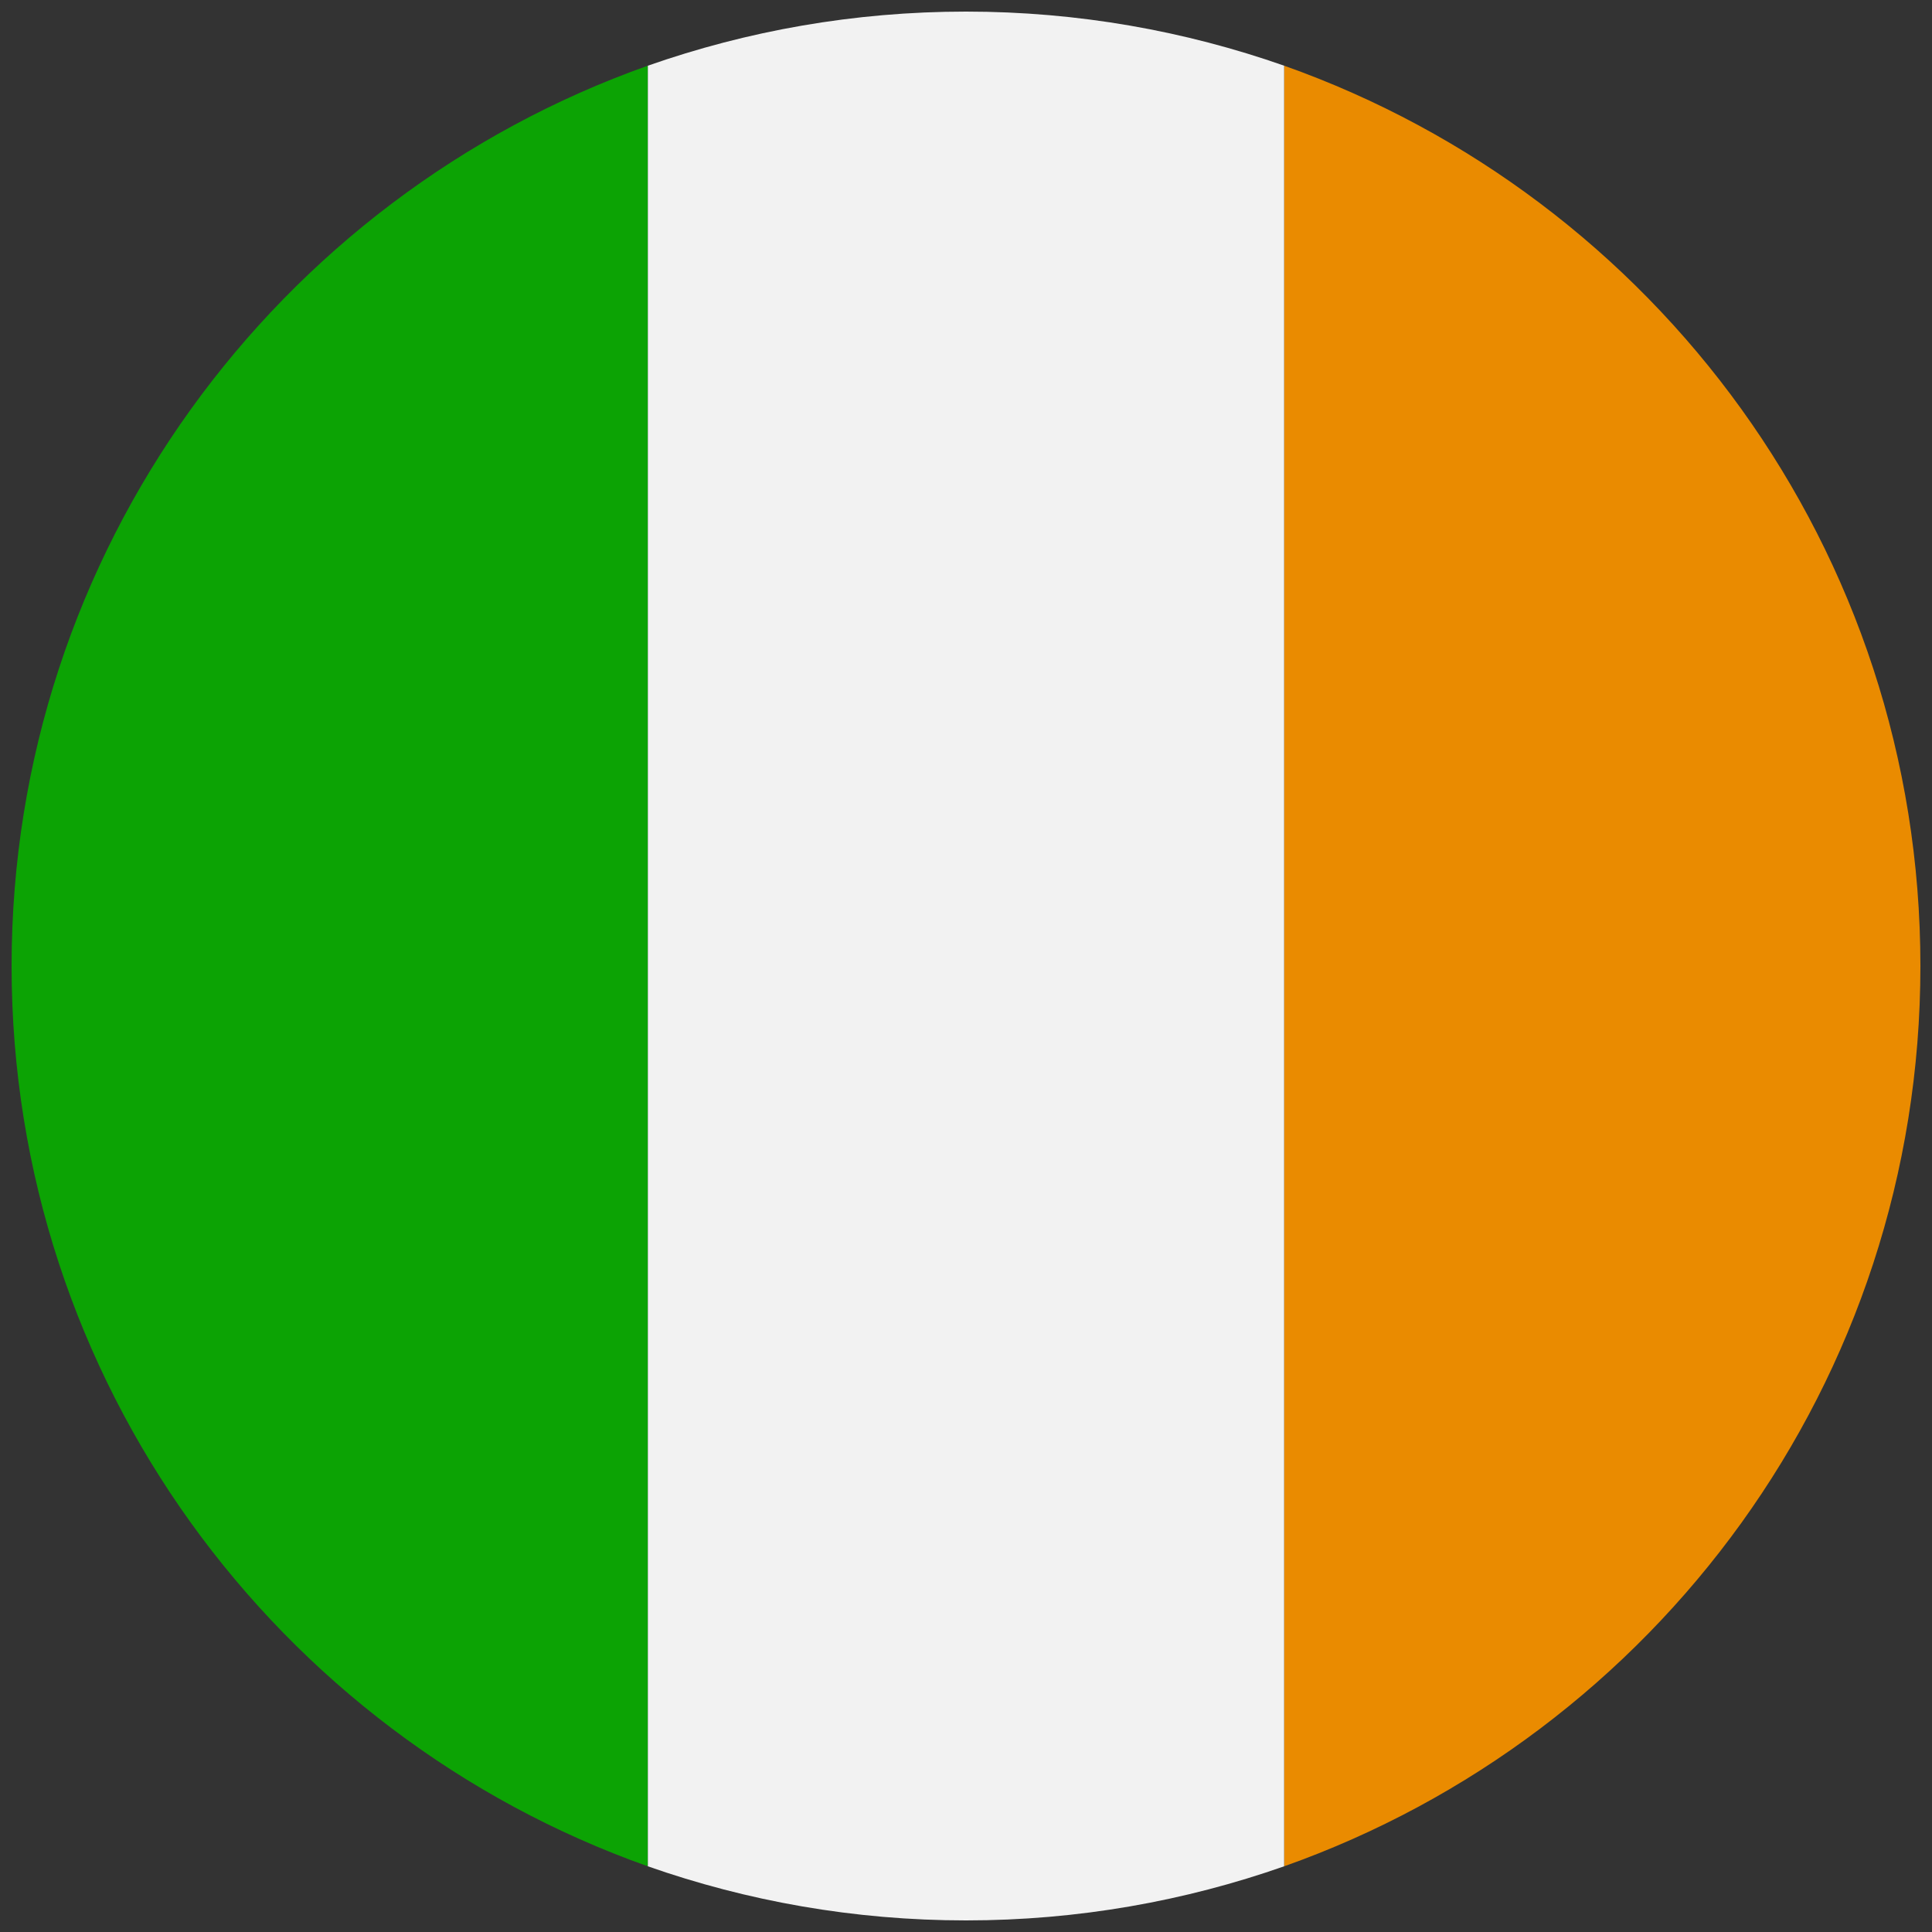
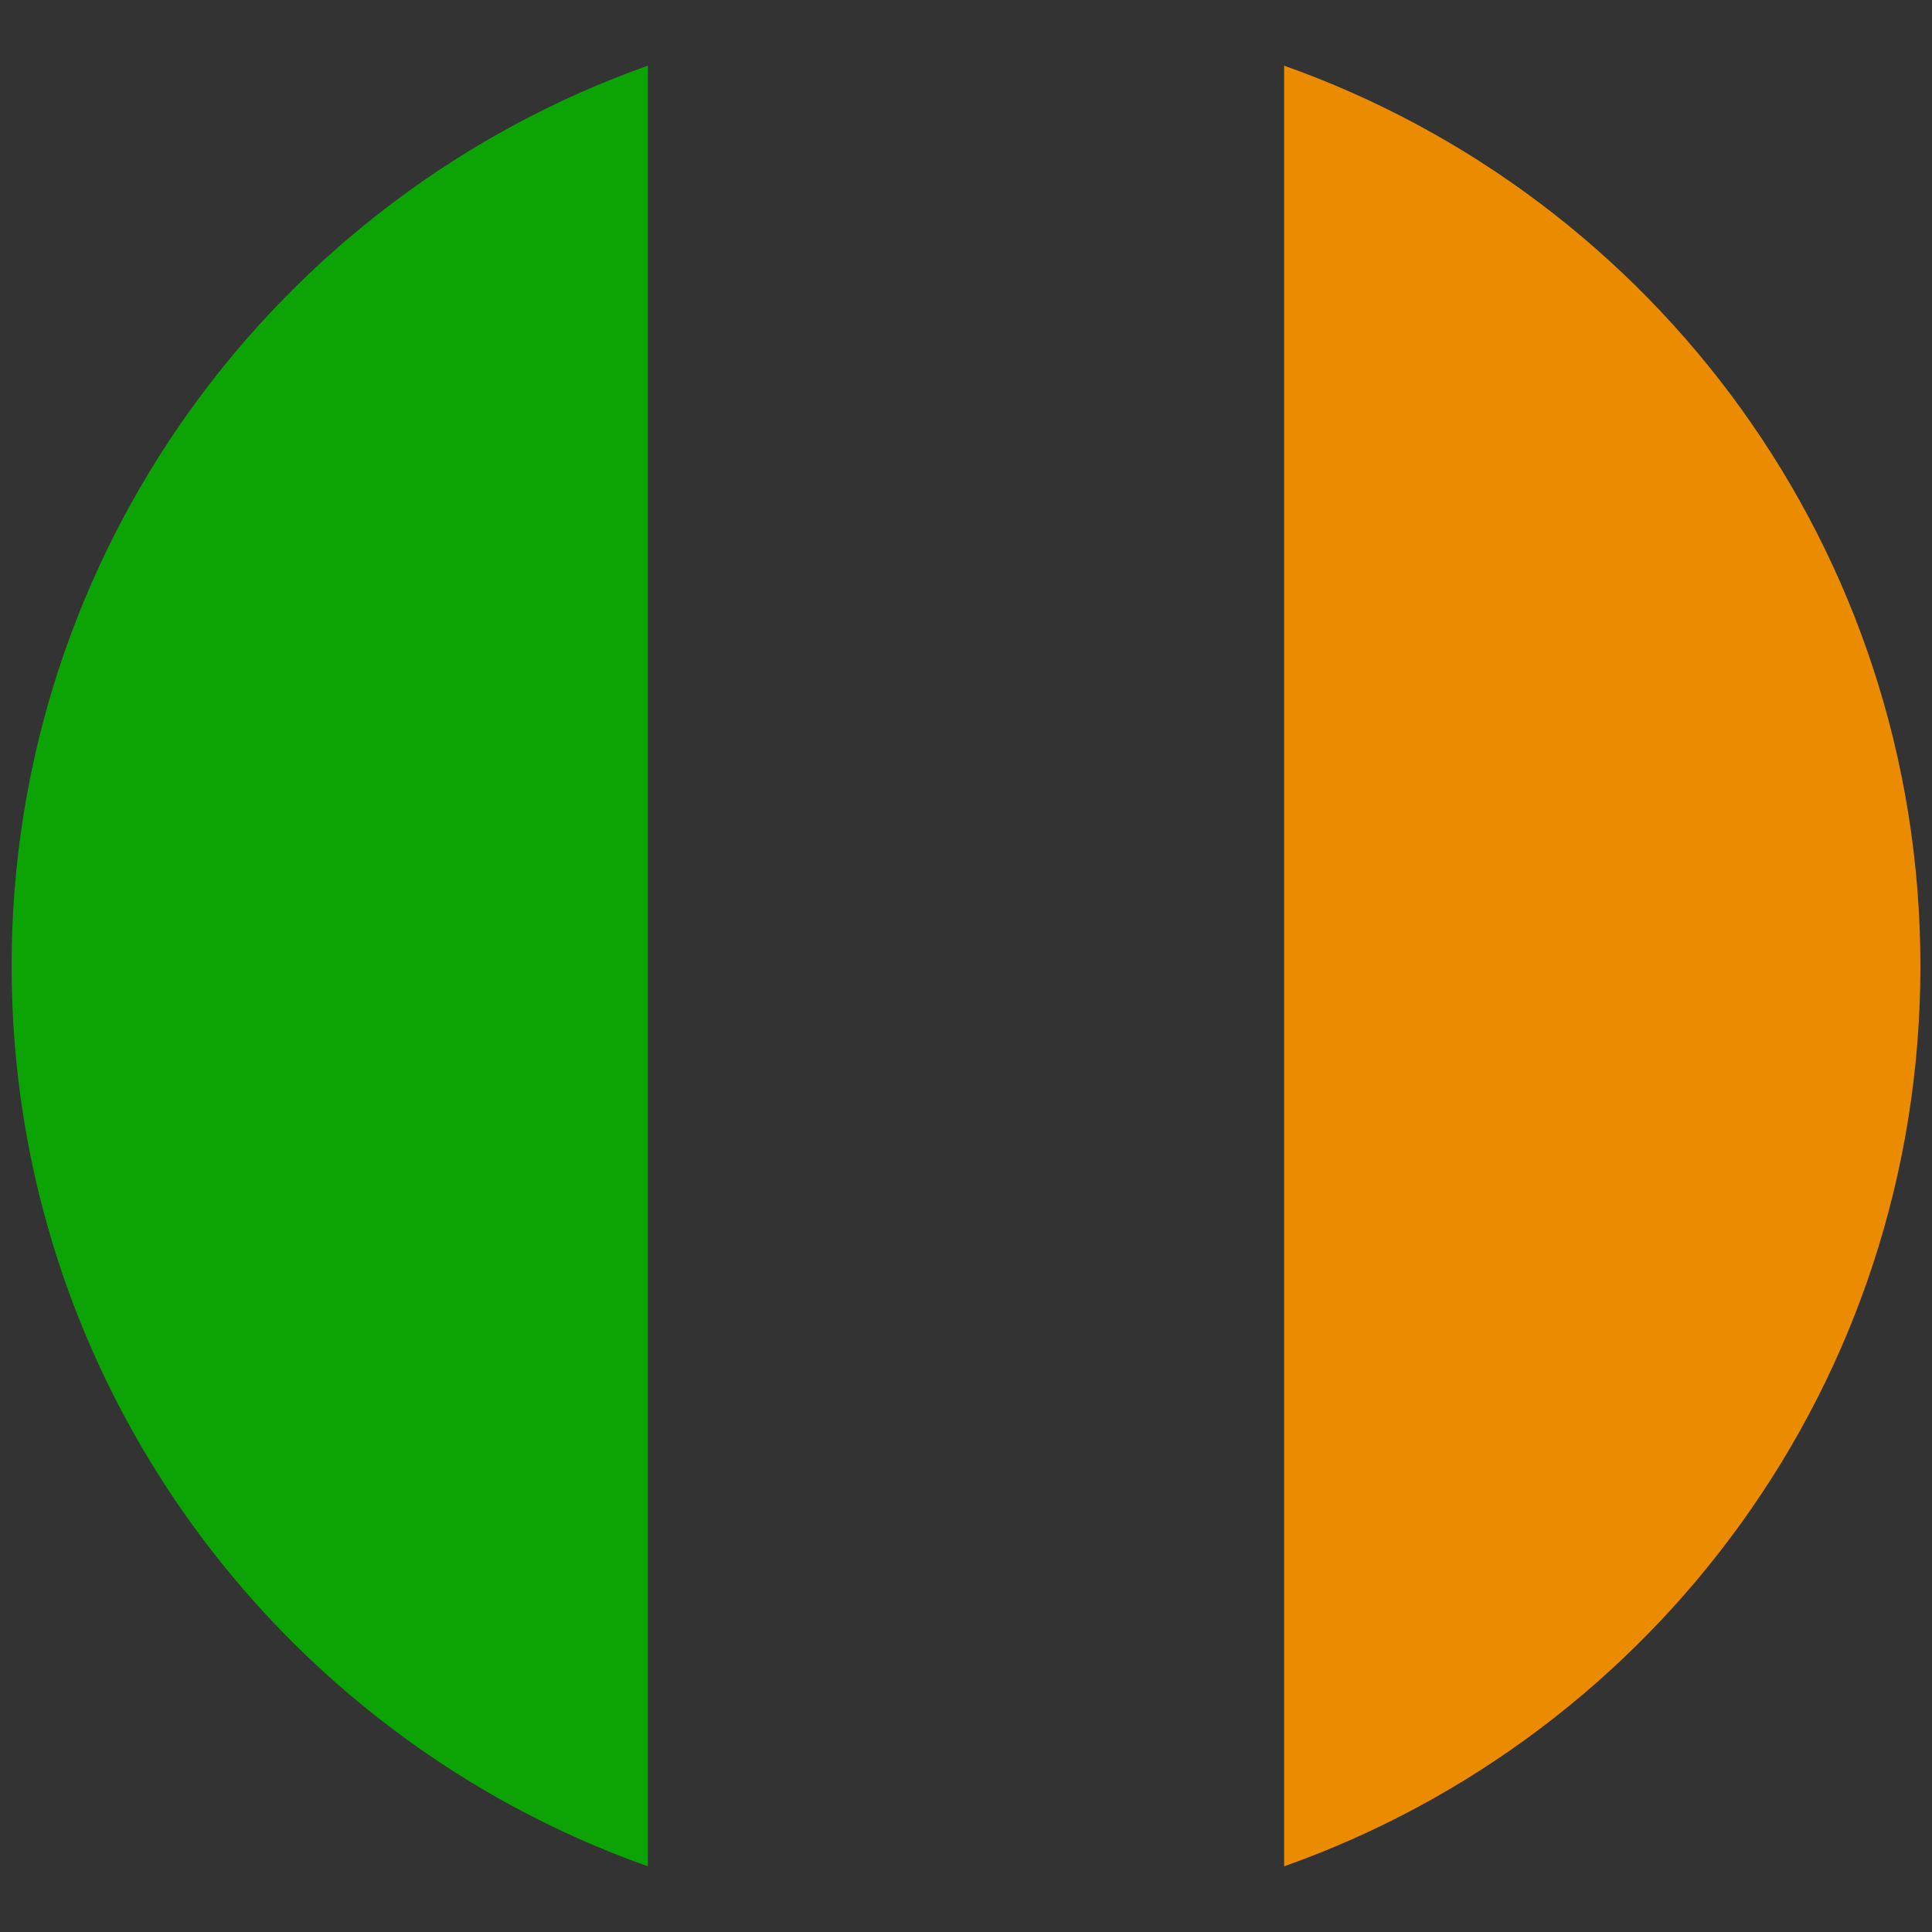
<svg xmlns="http://www.w3.org/2000/svg" id="Layer_1" version="1.1" viewBox="0 0 150 150">
  <rect x="0" y="0" width="150" height="150" fill="#333333" stroke="none" />
  <defs>
    <style>
      .st0 {
        fill: #ea8b00;
      }

      .st1 {
        fill: #0ca304;
      }

      .st2 {
        fill: #f2f2f2;
      }
    </style>
  </defs>
  <path class="st1" d="M50.3,144.9V5.1C21.5,15.3.9,42.8.9,75s20.6,59.7,49.4,69.9Z" />
  <path class="st0" d="M99.7,5.1v139.8c28.8-10.2,49.4-37.6,49.4-69.9S128.5,15.3,99.7,5.1Z" />
-   <path class="st2" d="M50.3,5.1v139.8c7.7,2.7,16,4.2,24.7,4.2s17-1.5,24.7-4.2V5.1c-7.7-2.7-16-4.2-24.7-4.2s-17,1.5-24.7,4.2Z" />
</svg>